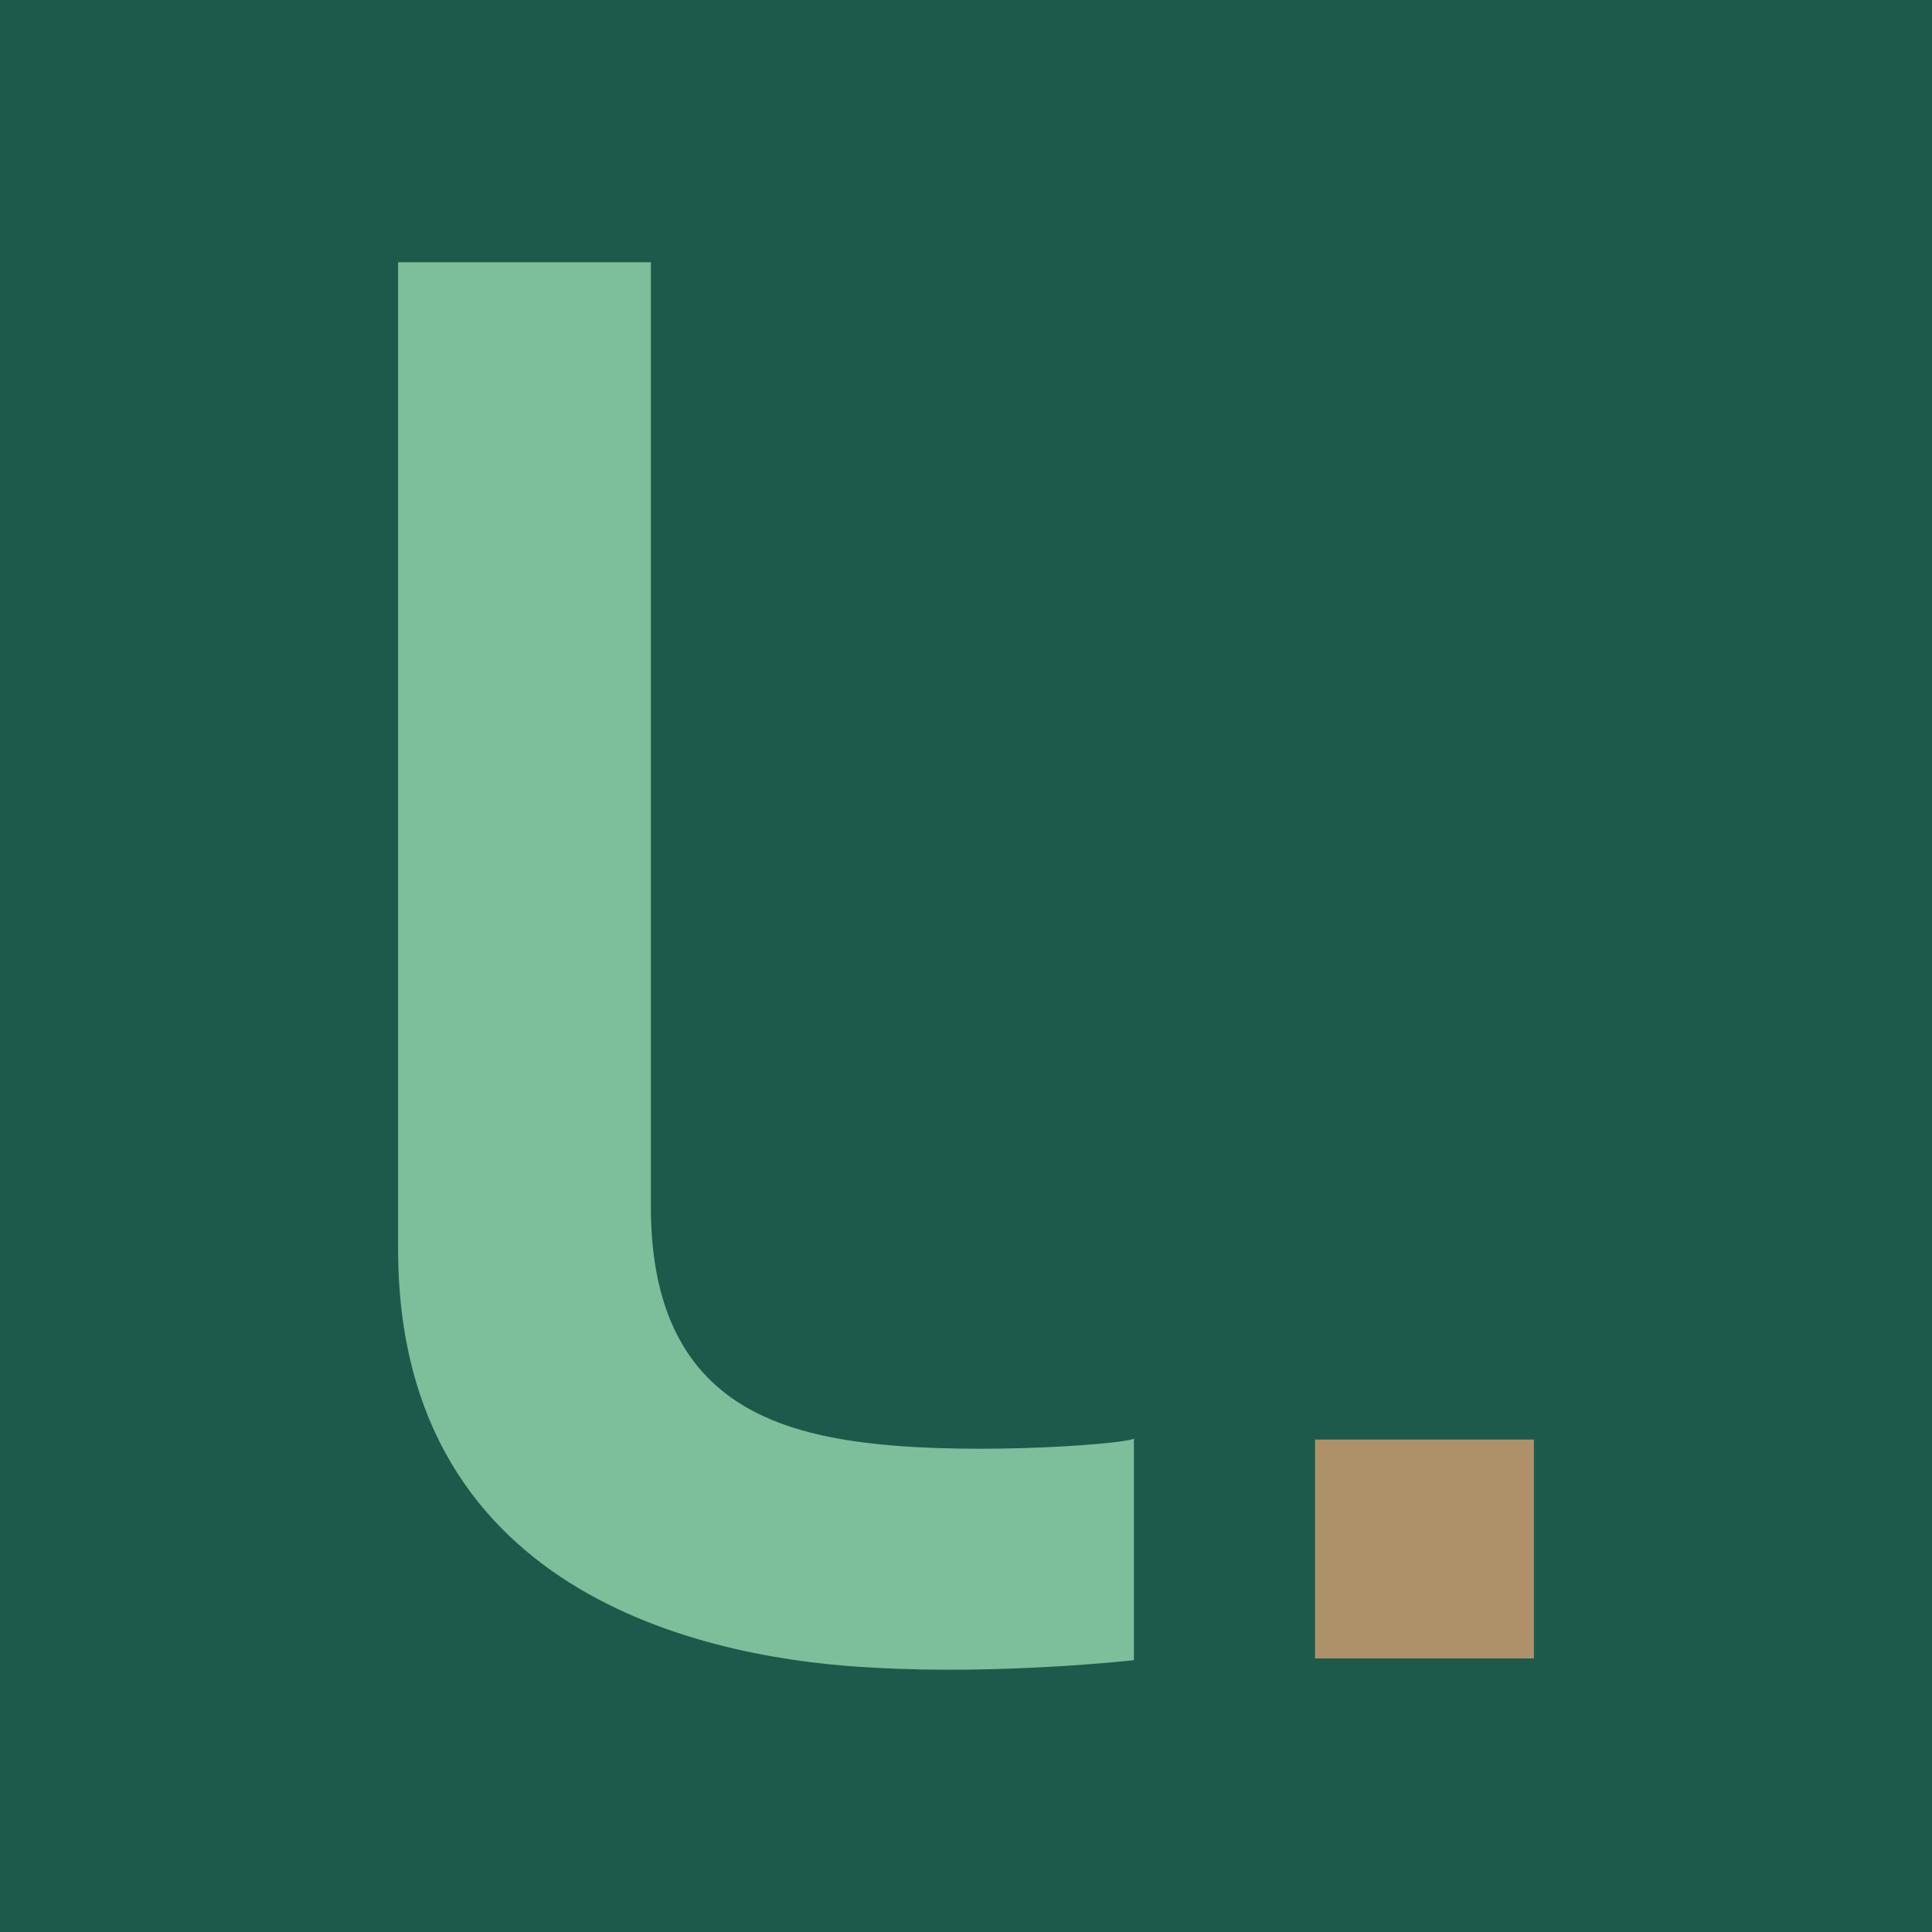
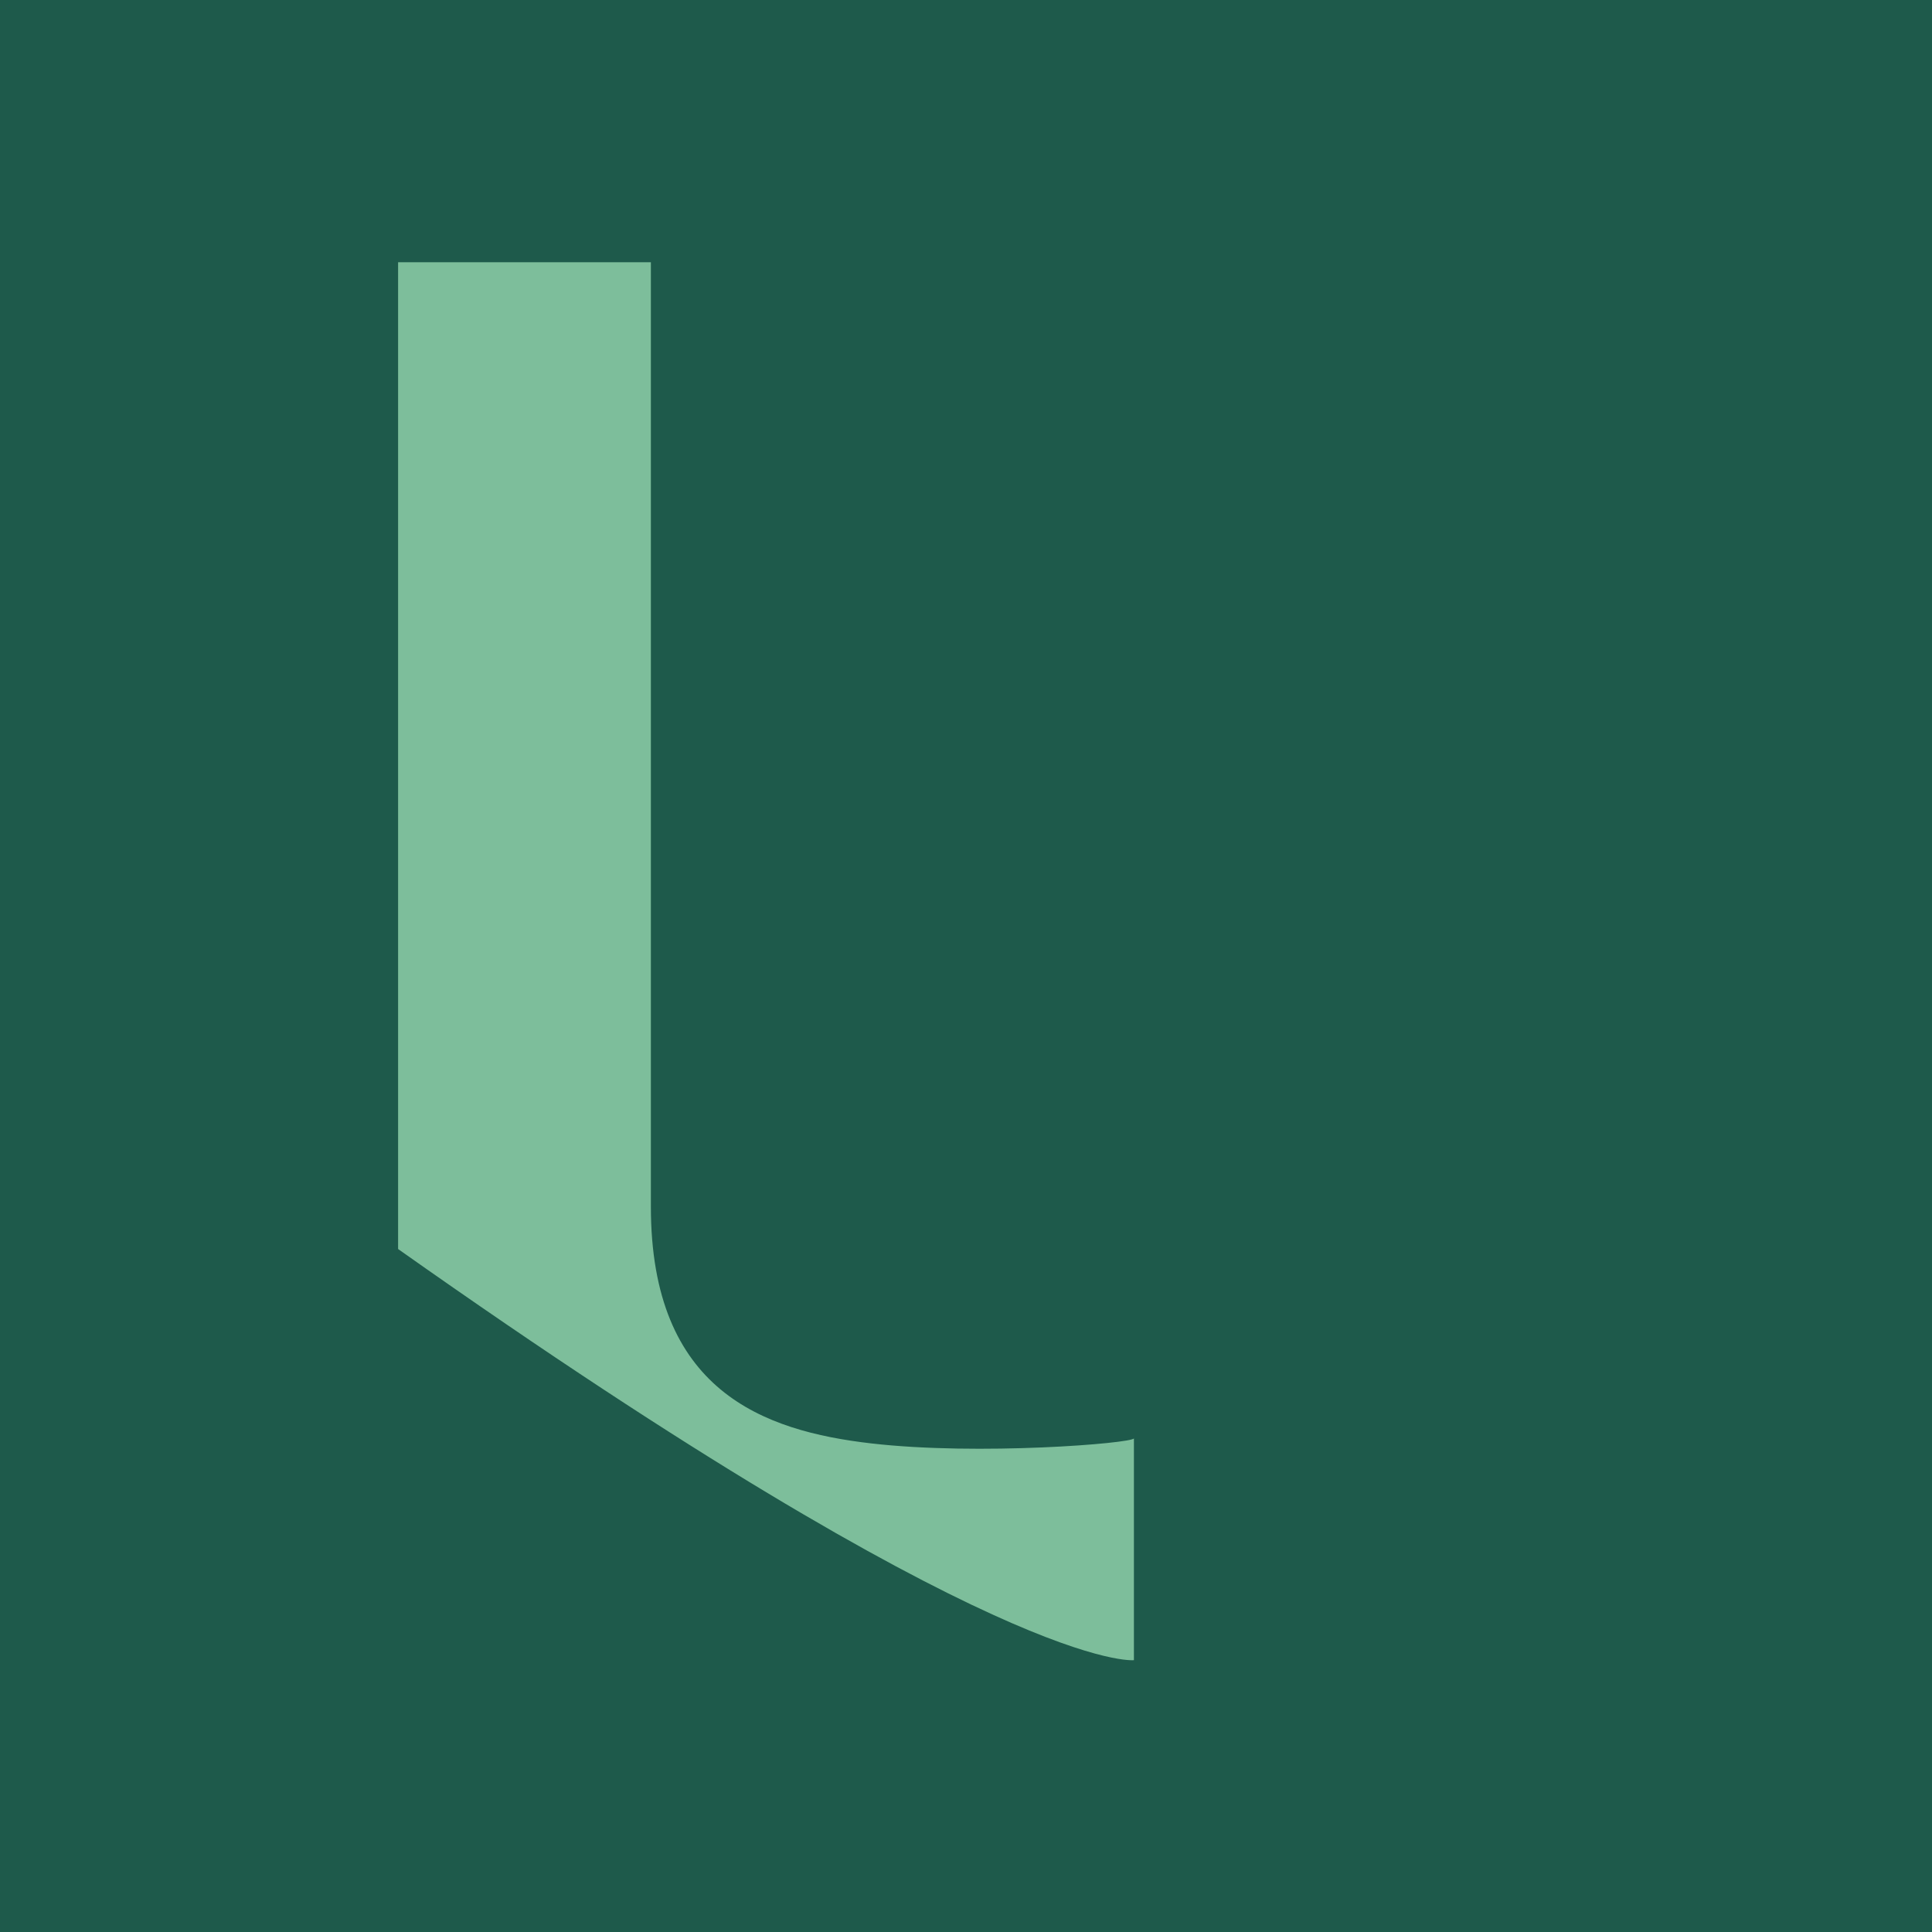
<svg xmlns="http://www.w3.org/2000/svg" width="1024" height="1024" viewBox="0 0 1024 1024" fill="none">
  <rect width="1024" height="1024" fill="#1E5A4B" />
-   <path d="M461.714 765.025C404.674 758.421 344.98 737.29 344.98 639.556V139H211C211 139 211 512.766 211 662.008C211 849.552 382.122 879.928 463.041 883.891C530.694 887.853 601 879.928 601 879.928V762.384C599.673 765.025 518.755 771.629 461.714 765.025Z" fill="#7DBE9B" />
-   <rect x="697" y="763" width="116" height="116" fill="#AF9169" />
+   <path d="M461.714 765.025C404.674 758.421 344.98 737.29 344.98 639.556V139H211C211 139 211 512.766 211 662.008C530.694 887.853 601 879.928 601 879.928V762.384C599.673 765.025 518.755 771.629 461.714 765.025Z" fill="#7DBE9B" />
</svg>